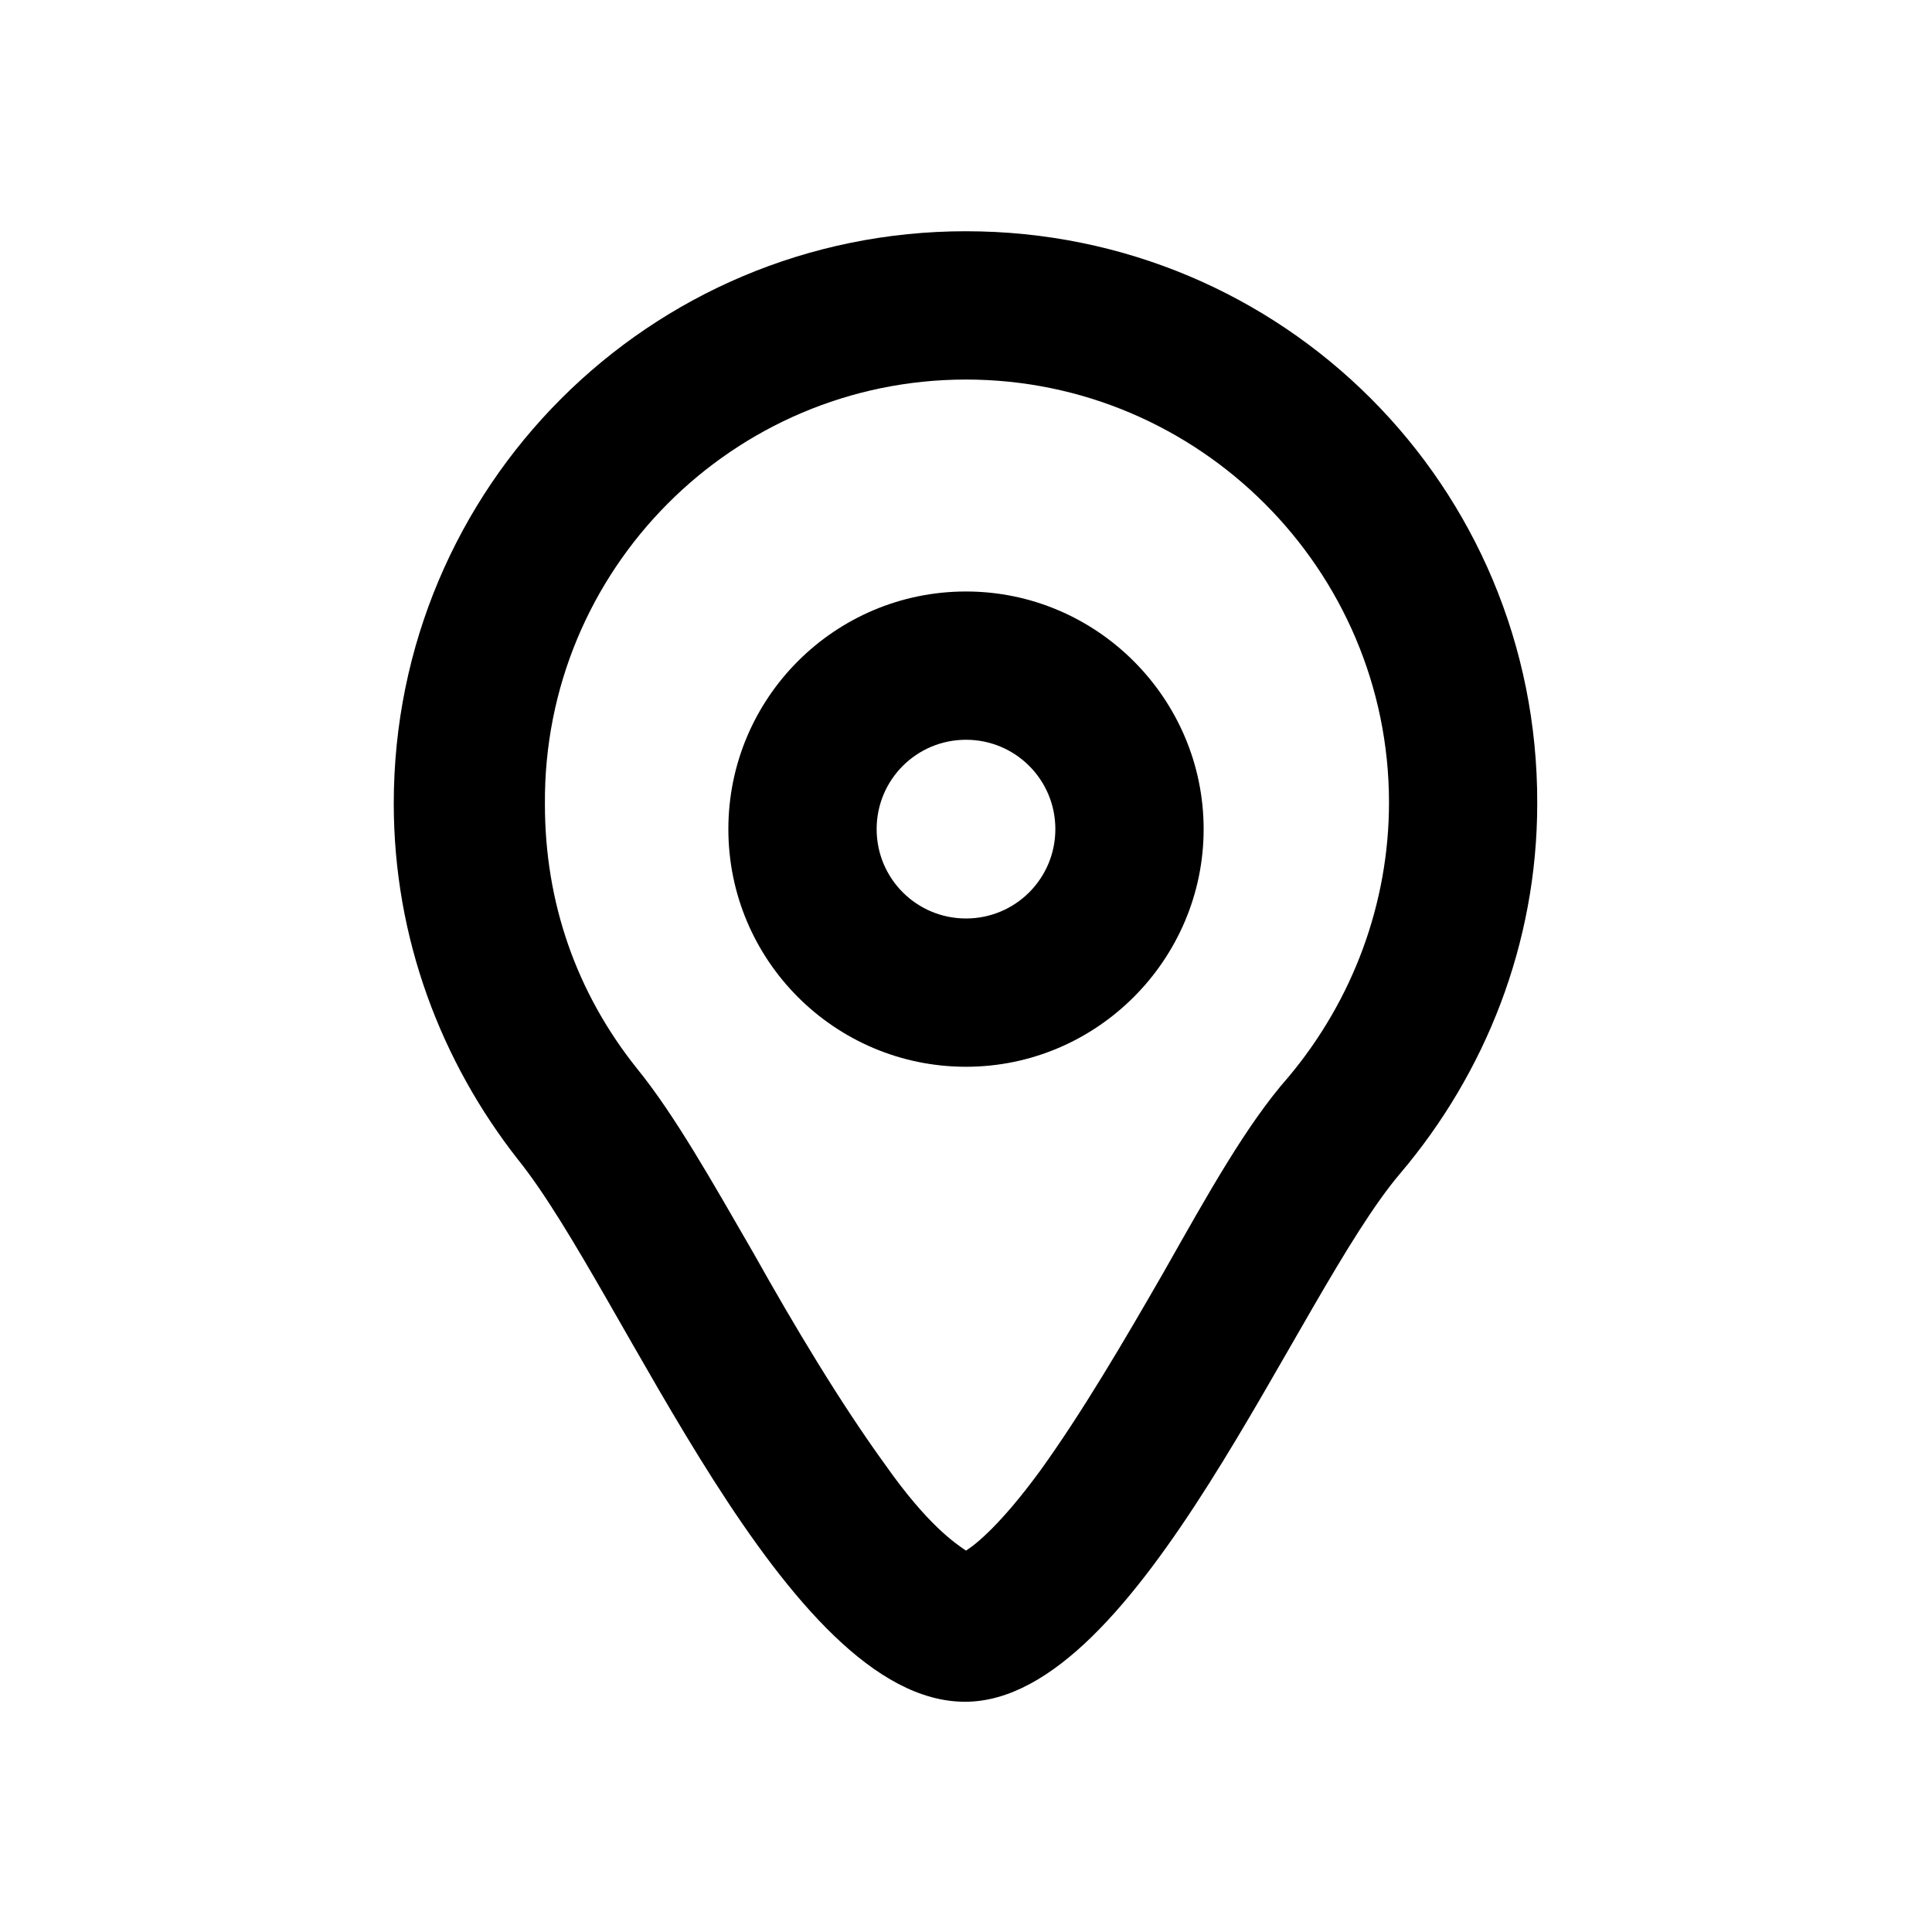
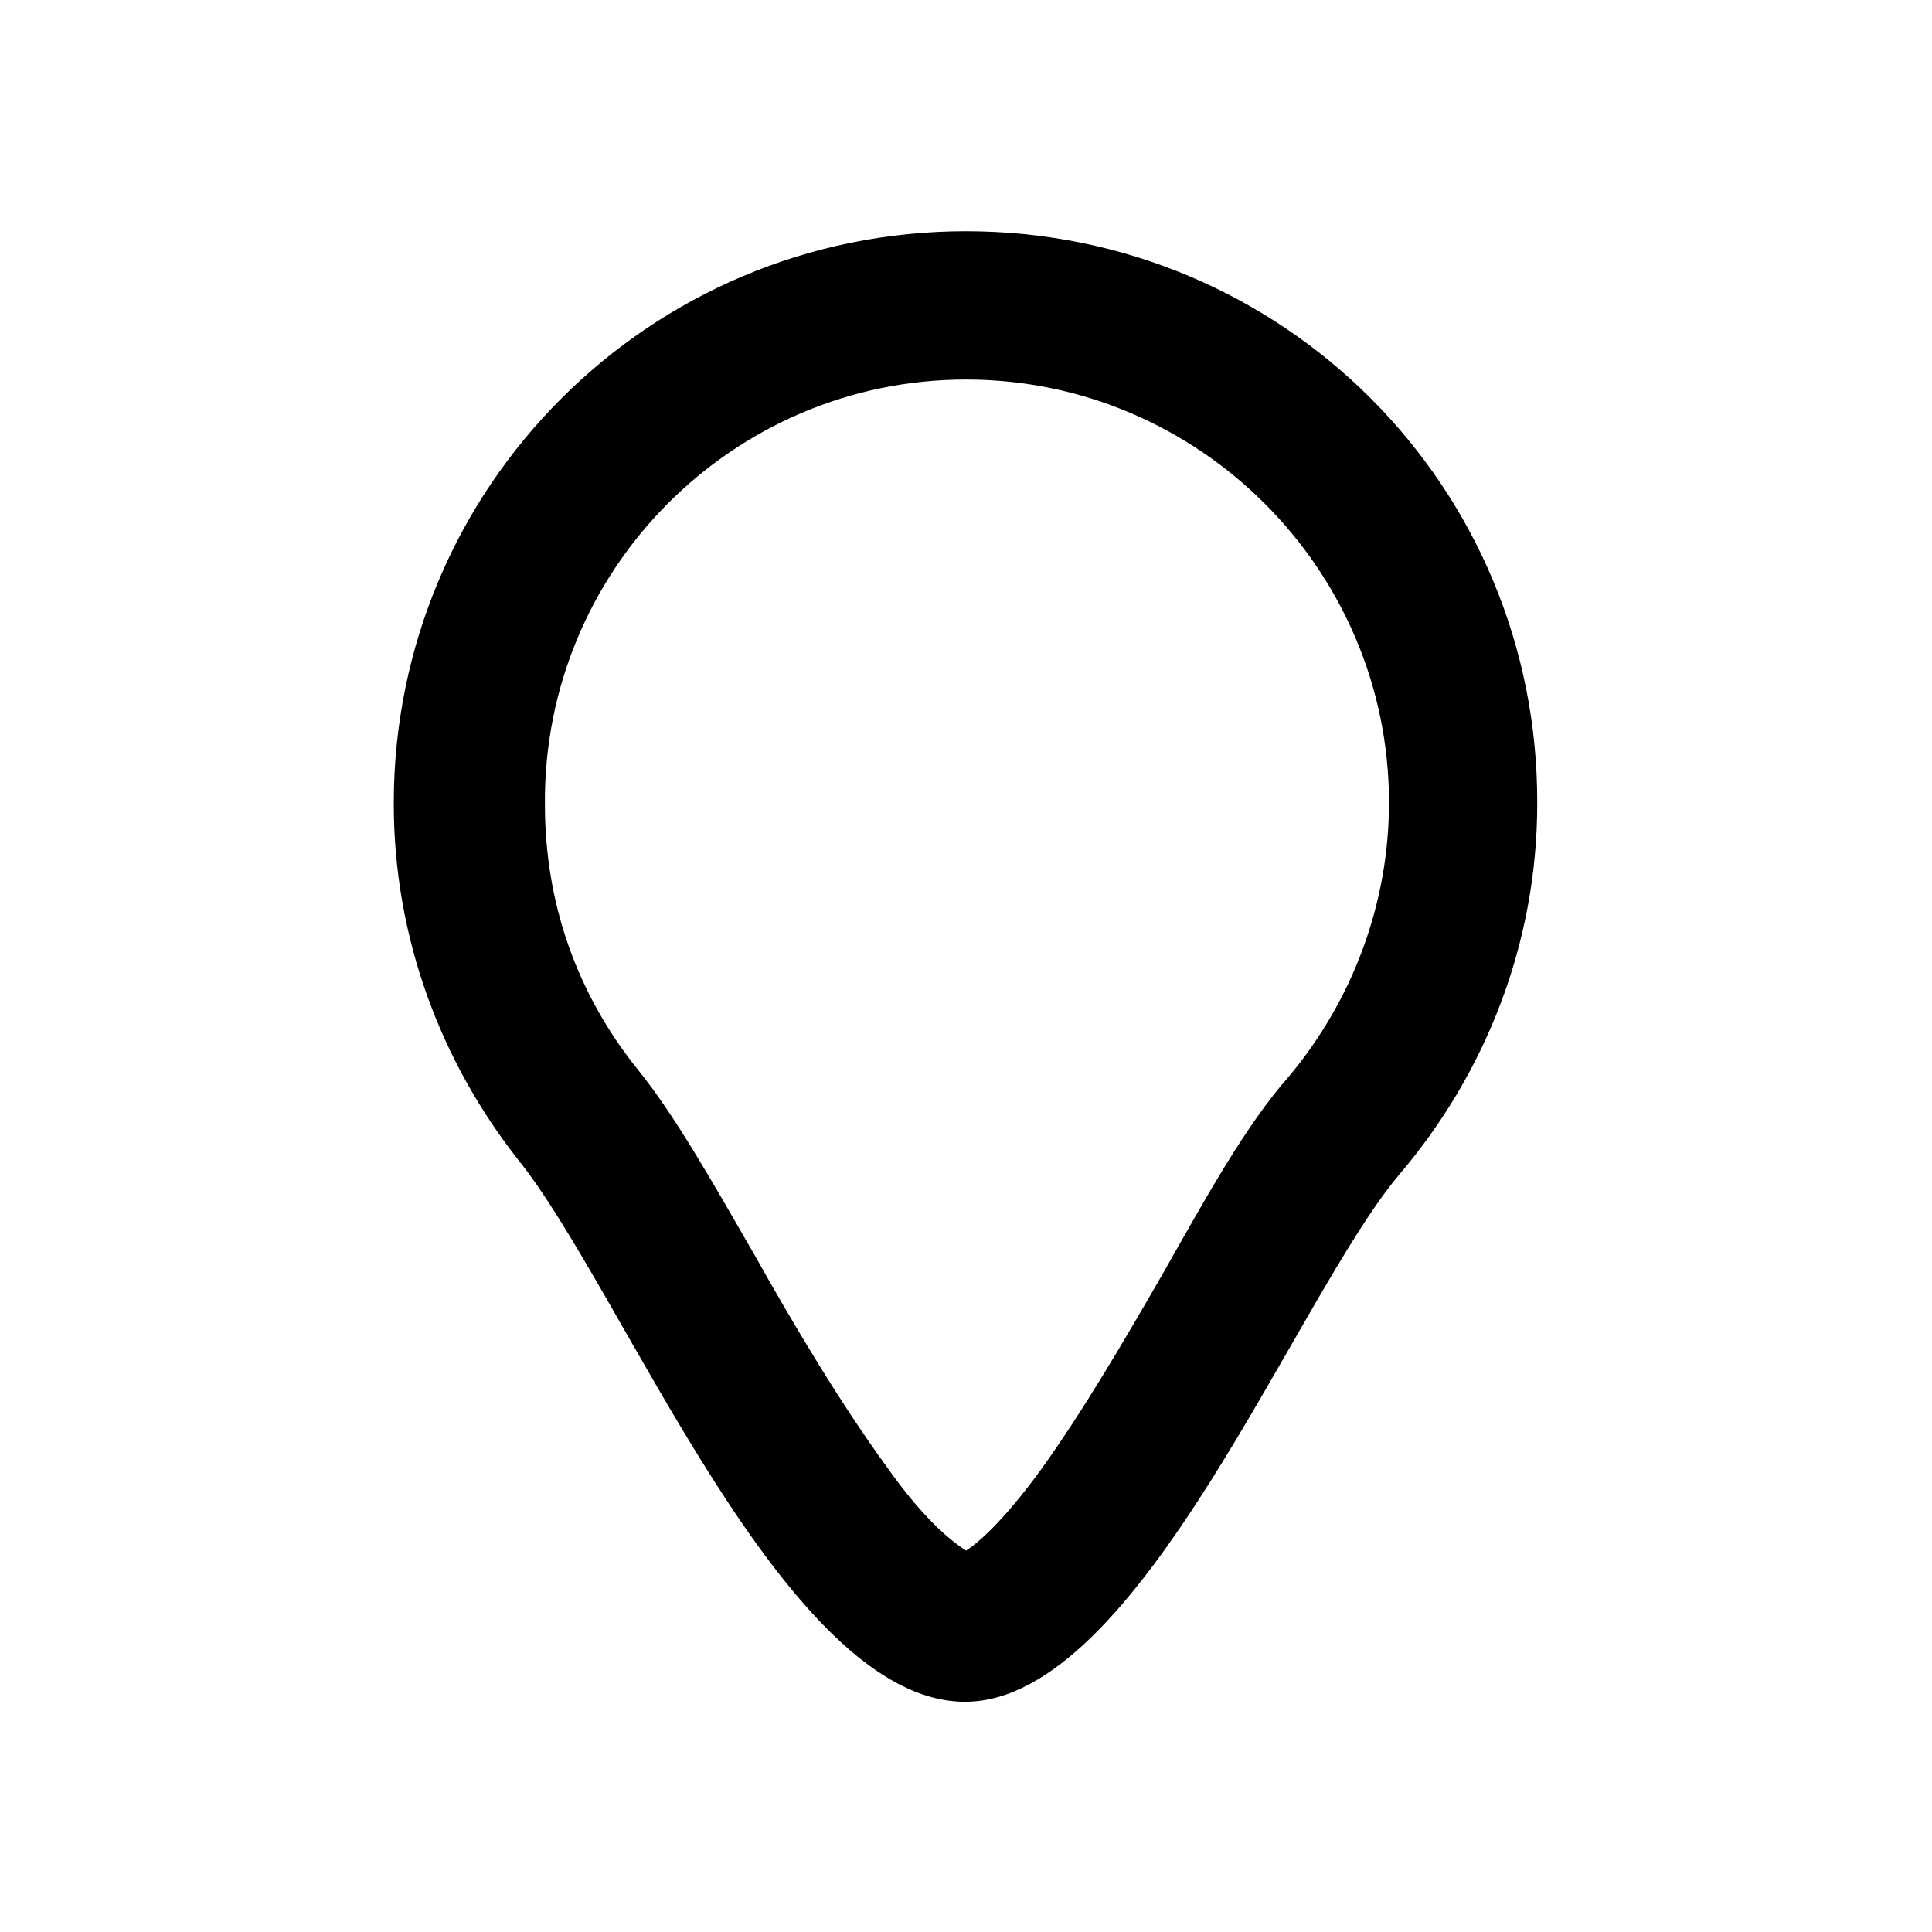
<svg xmlns="http://www.w3.org/2000/svg" fill="#000000" width="800px" height="800px" version="1.1" viewBox="144 144 512 512">
  <g>
-     <path d="m400 205.28c-83.883 0-151.65 67.762-151.65 151.65 0 35.77 12.594 68.52 33 94.465 27.961 34.762 70.535 143.59 118.39 143.59 46.352 0 87.664-107.56 115.37-140.06 22.418-26.449 36.273-60.711 36.273-97.992 0.254-84.141-67.508-151.65-151.39-151.65zm85.395 224.2c-11.082 12.594-21.16 30.73-33 51.641-10.578 18.391-21.664 37.281-32.746 52.648-10.328 14.105-16.879 19.398-19.648 21.16-3.023-2.016-10.328-7.055-21.16-22.418-12.09-16.625-24.434-37.281-35.016-56.176-11.336-19.648-21.16-37.031-30.984-49.121-16.121-20.152-24.434-44.082-24.434-70.031-0.504-62.223 49.875-112.6 111.59-112.6 61.715 0 112.1 50.383 112.1 112.1 0 26.699-9.574 52.395-26.703 72.801z" />
-     <path d="m400 300.75c-34.762 0-62.977 28.215-62.977 62.977 0 34.762 28.215 62.977 62.977 62.977s62.977-28.465 62.977-62.977c0-34.508-28.215-62.977-62.977-62.977zm0 86.656c-13.098 0-23.68-10.578-23.68-23.68 0-13.098 10.578-23.68 23.68-23.68 13.098 0 23.68 10.578 23.68 23.68-0.004 13.102-10.582 23.68-23.68 23.68z" />
+     <path d="m400 205.28c-83.883 0-151.65 67.762-151.65 151.65 0 35.77 12.594 68.52 33 94.465 27.961 34.762 70.535 143.59 118.39 143.59 46.352 0 87.664-107.56 115.37-140.06 22.418-26.449 36.273-60.711 36.273-97.992 0.254-84.141-67.508-151.65-151.39-151.65zm85.395 224.2c-11.082 12.594-21.16 30.73-33 51.641-10.578 18.391-21.664 37.281-32.746 52.648-10.328 14.105-16.879 19.398-19.648 21.16-3.023-2.016-10.328-7.055-21.16-22.418-12.09-16.625-24.434-37.281-35.016-56.176-11.336-19.648-21.16-37.031-30.984-49.121-16.121-20.152-24.434-44.082-24.434-70.031-0.504-62.223 49.875-112.6 111.59-112.6 61.715 0 112.1 50.383 112.1 112.1 0 26.699-9.574 52.395-26.703 72.801" />
  </g>
</svg>